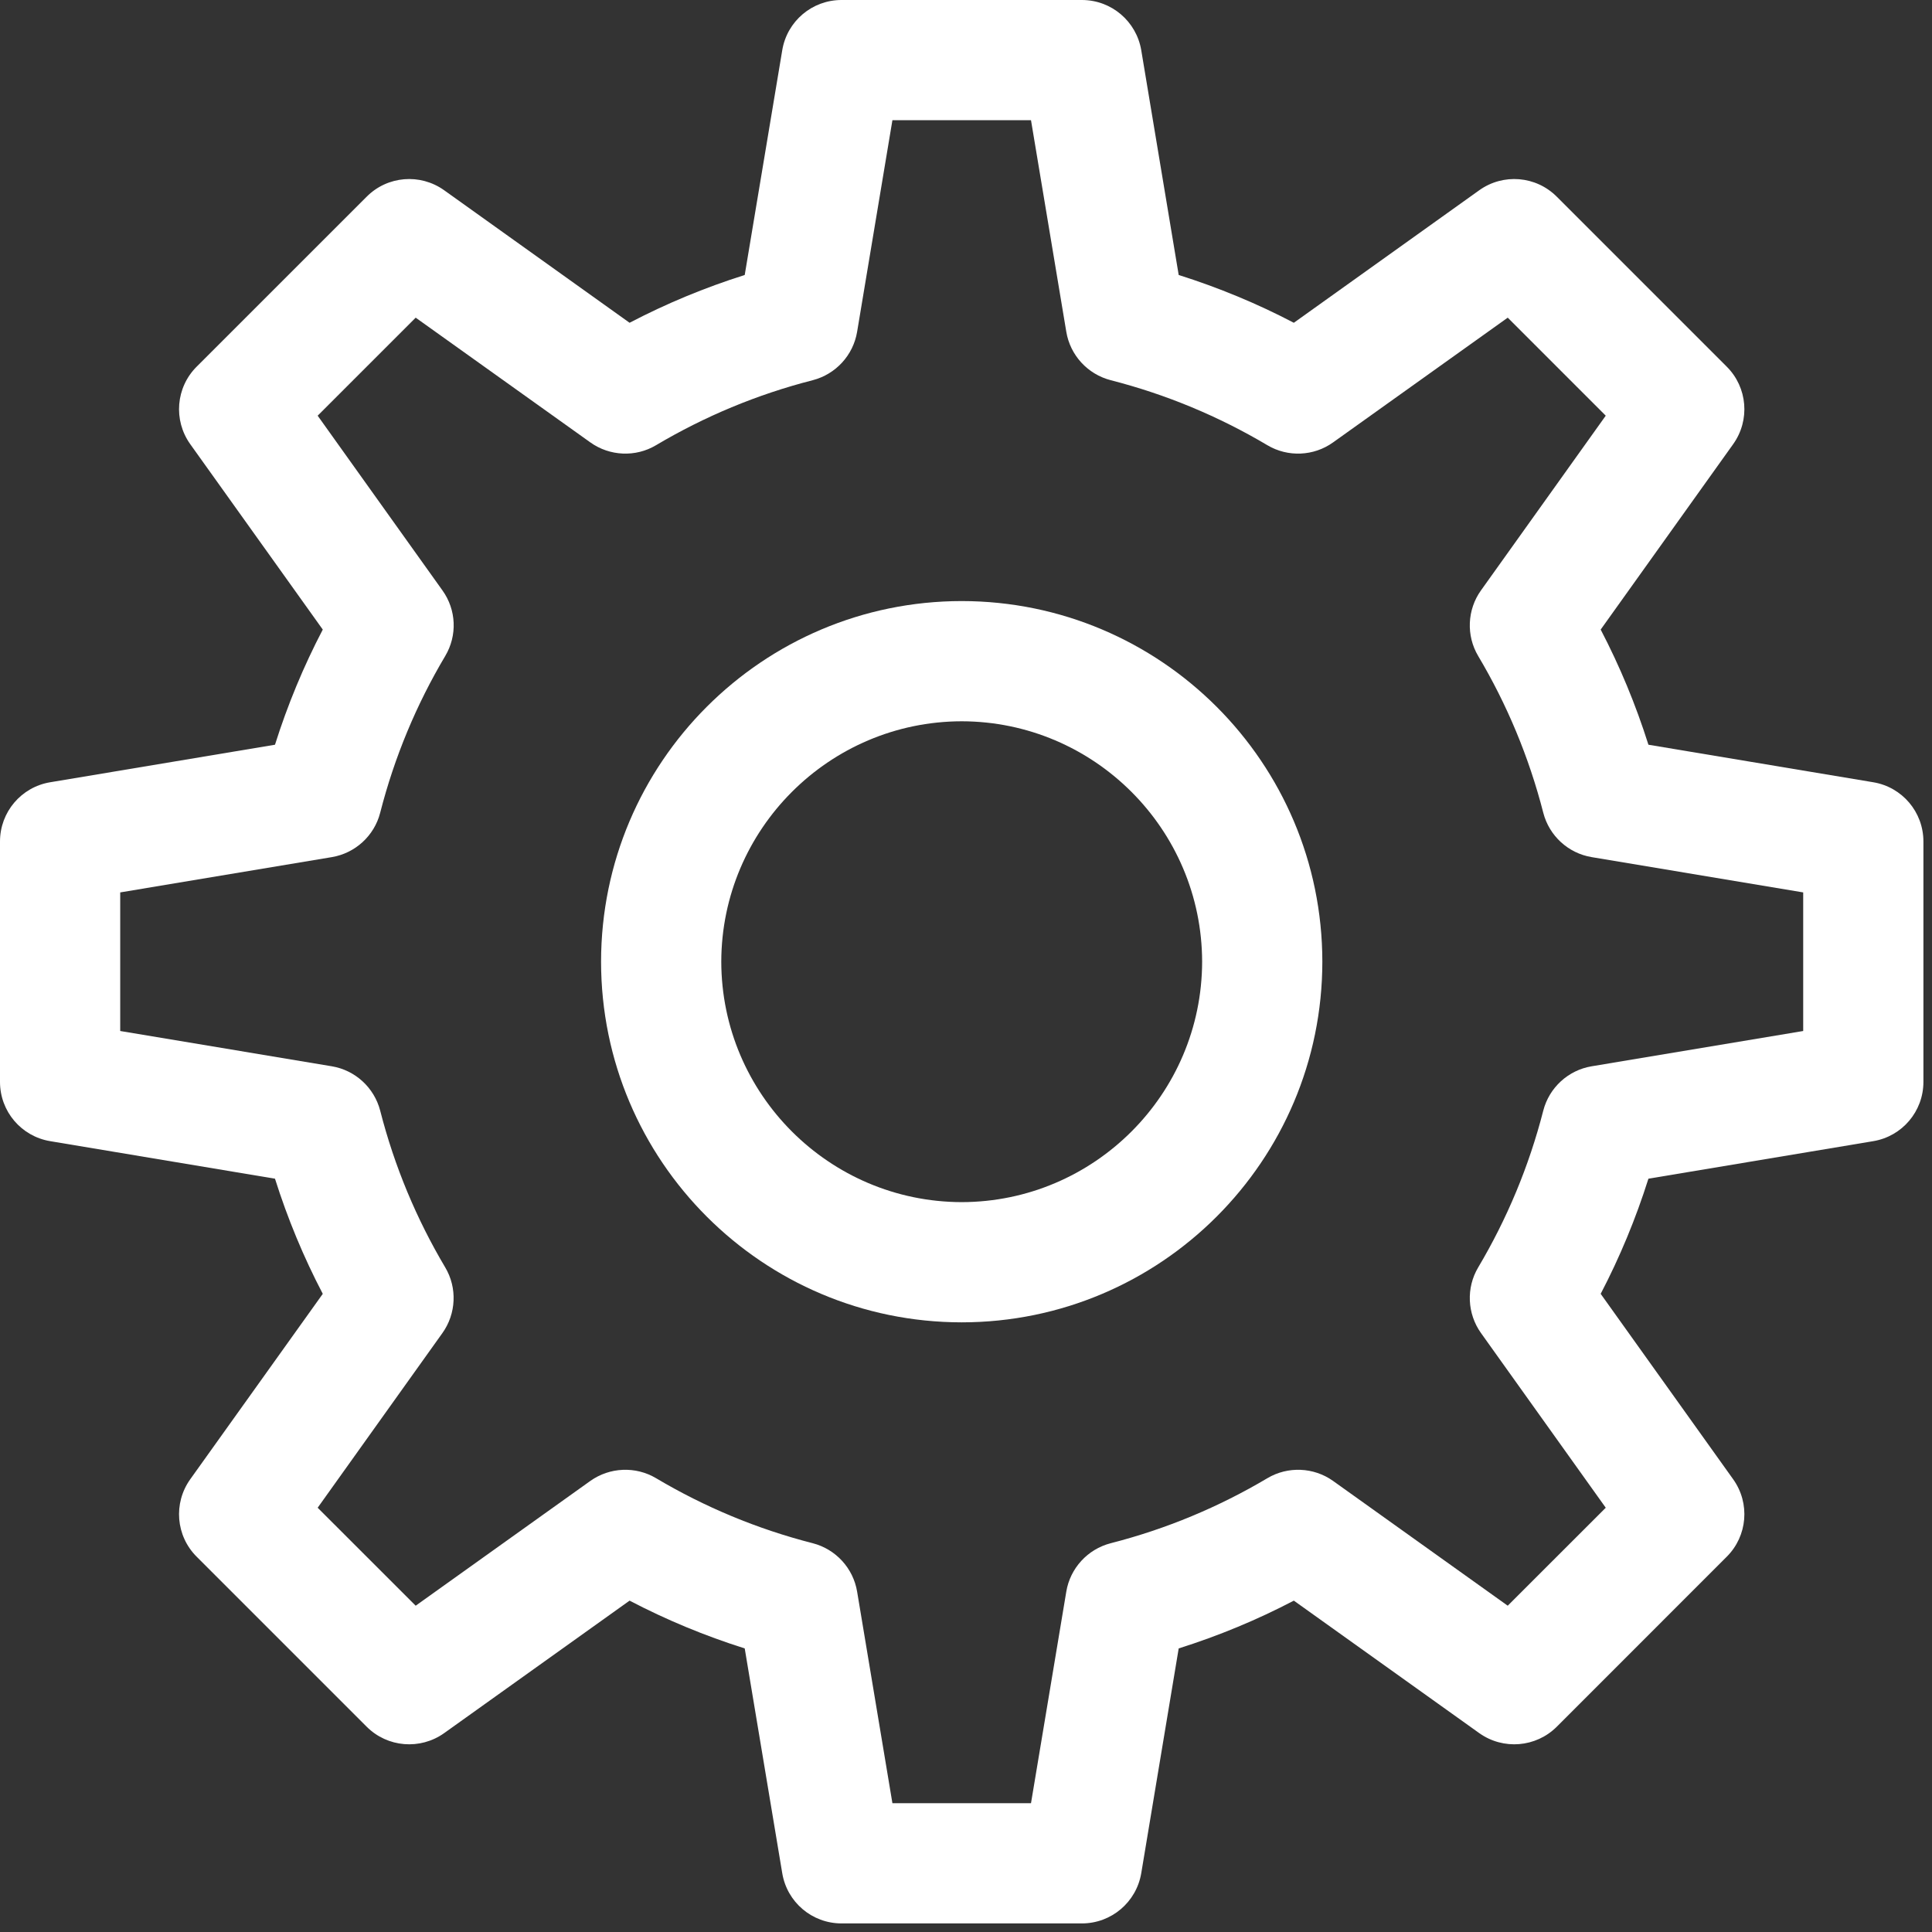
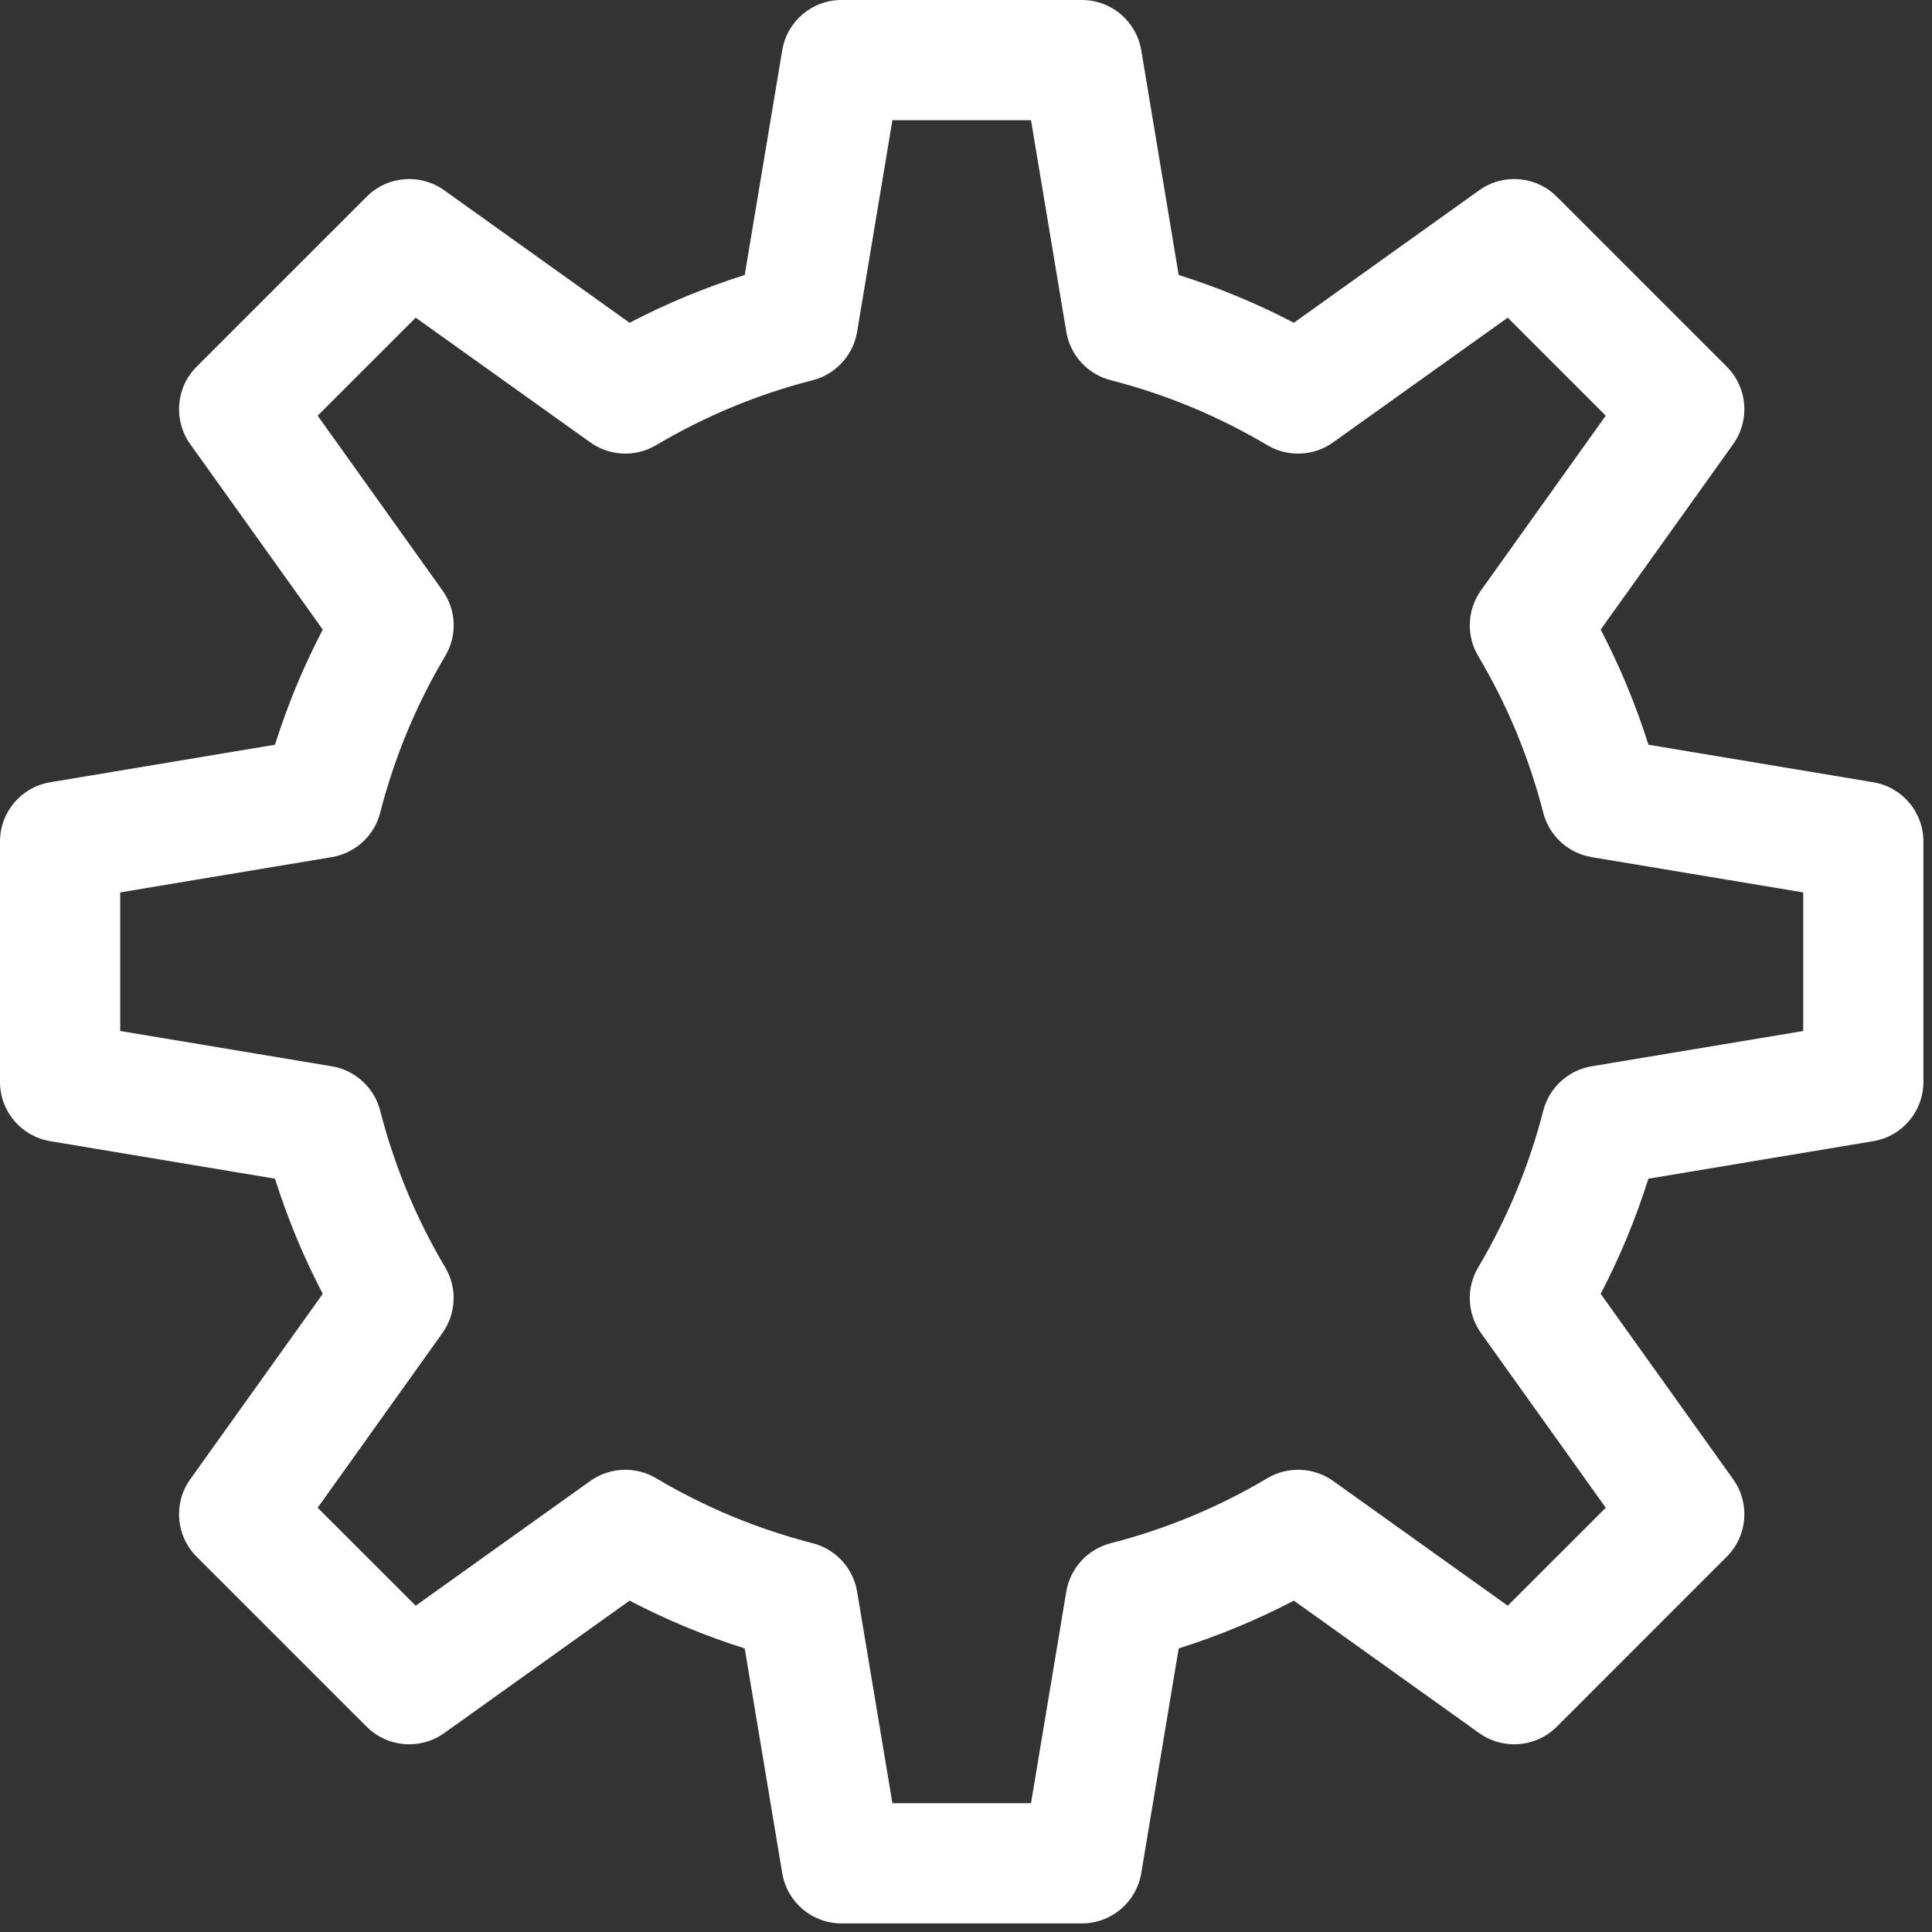
<svg xmlns="http://www.w3.org/2000/svg" width="45px" height="45px" viewBox="0 0 45 45" version="1.1">
  <rect x="0" y="0" width="45" height="45" fill="#333333" stroke="none" />
  <title>Icon</title>
  <desc>Created with Sketch.</desc>
  <g id="Unterseite-Arbeiten" stroke="none" stroke-width="1" fill="none" fill-rule="evenodd">
    <g id="Arbeitsbeispiel-Küchenverlegung" transform="translate(-621, -659)" fill="#FFFFFF">
      <g id="Hero-Küchenverlegung" transform="translate(0, -1)">
        <g id="Einleitung" transform="translate(578, 110)">
          <g id="Leistungen" transform="translate(0, 550)">
            <g id="Icon" transform="translate(43, 0)">
              <path d="M37.072,24.836 C36.526,24.927 36.084,25.333 35.946,25.868 C35.612,27.17 35.099,28.393 34.43,29.52 C34.147,29.995 34.173,30.598 34.495,31.049 L37.401,35.118 L35.118,37.4 L31.049,34.493 C30.6,34.173 29.995,34.147 29.52,34.43 C28.393,35.099 27.17,35.612 25.869,35.945 C25.333,36.084 24.927,36.526 24.836,37.072 L24.014,42 L20.786,42 L19.964,37.072 C19.873,36.526 19.467,36.084 18.932,35.945 C17.63,35.612 16.407,35.099 15.281,34.43 C14.805,34.147 14.202,34.173 13.751,34.493 L9.682,37.4 L7.399,35.118 L10.305,31.049 C10.627,30.598 10.653,29.995 10.37,29.52 C9.701,28.393 9.188,27.17 8.855,25.868 C8.716,25.333 8.274,24.927 7.729,24.836 L2.8,24.014 L2.8,20.786 L7.729,19.964 C8.274,19.873 8.718,19.467 8.855,18.931 C9.188,17.63 9.701,16.405 10.37,15.28 C10.655,14.801 10.63,14.204 10.305,13.751 L7.399,9.682 L9.682,7.399 L13.751,10.305 C14.202,10.627 14.805,10.653 15.28,10.37 C16.407,9.701 17.63,9.188 18.932,8.855 C19.467,8.716 19.873,8.274 19.964,7.728 L20.786,2.8 L24.014,2.8 L24.836,7.728 C24.927,8.274 25.333,8.716 25.869,8.855 C27.17,9.188 28.393,9.701 29.52,10.37 C29.996,10.653 30.6,10.627 31.049,10.305 L35.118,7.399 L37.401,9.682 L34.495,13.751 C34.173,14.2 34.147,14.805 34.43,15.28 C35.099,16.405 35.612,17.63 35.946,18.931 C36.084,19.467 36.526,19.873 37.072,19.964 L42,20.786 L42,24.014 L37.072,24.836 L37.072,24.836 Z M43.631,18.22 L38.395,17.346 C38.101,16.415 37.729,15.519 37.283,14.664 L40.369,10.345 C40.767,9.787 40.704,9.024 40.219,8.54 L36.26,4.581 C35.776,4.096 35.013,4.033 34.455,4.431 L30.136,7.518 C29.282,7.071 28.385,6.699 27.454,6.405 L26.582,1.17 C26.468,0.494 25.885,0 25.2,0 L19.6,0 C18.915,0 18.332,0.494 18.22,1.17 L17.346,6.405 C16.415,6.699 15.519,7.071 14.664,7.518 L10.345,4.431 C9.787,4.033 9.024,4.096 8.541,4.581 L4.581,8.54 C4.096,9.024 4.033,9.787 4.431,10.345 L7.518,14.664 C7.071,15.519 6.699,16.415 6.405,17.346 L1.17,18.22 C0.494,18.332 0,18.915 0,19.6 L0,25.2 C0,25.885 0.494,26.468 1.17,26.58 L6.405,27.454 C6.699,28.385 7.071,29.281 7.518,30.136 L4.431,34.455 C4.033,35.013 4.096,35.776 4.581,36.259 L8.541,40.219 C9.024,40.702 9.787,40.765 10.345,40.368 L14.664,37.282 C15.519,37.729 16.415,38.101 17.346,38.395 L18.22,43.63 C18.332,44.306 18.915,44.8 19.6,44.8 L25.2,44.8 C25.885,44.8 26.468,44.306 26.582,43.63 L27.454,38.395 C28.385,38.101 29.282,37.729 30.136,37.282 L34.455,40.368 C35.013,40.765 35.776,40.702 36.26,40.219 L40.219,36.259 C40.704,35.776 40.767,35.013 40.369,34.455 L37.283,30.136 C37.729,29.281 38.101,28.385 38.395,27.454 L43.631,26.58 C44.306,26.468 44.8,25.885 44.8,25.2 L44.8,19.6 C44.8,18.915 44.306,18.332 43.631,18.22 L43.631,18.22 Z" id="Fill-83" />
-               <path d="M22.4,29.4 L22.4,28 C19.314,27.994 16.806,25.486 16.8,22.4 C16.806,19.314 19.314,16.806 22.4,16.8 C25.486,16.806 27.994,19.314 28,22.4 C27.994,25.486 25.486,27.994 22.4,28 L22.4,30.8 C27.037,30.797 30.797,27.037 30.8,22.4 C30.797,17.763 27.037,14.003 22.4,14 C17.763,14.003 14.003,17.763 14,22.4 C14.003,27.037 17.763,30.797 22.4,30.8 L22.4,29.4" id="Fill-84" />
            </g>
          </g>
        </g>
      </g>
    </g>
  </g>
</svg>